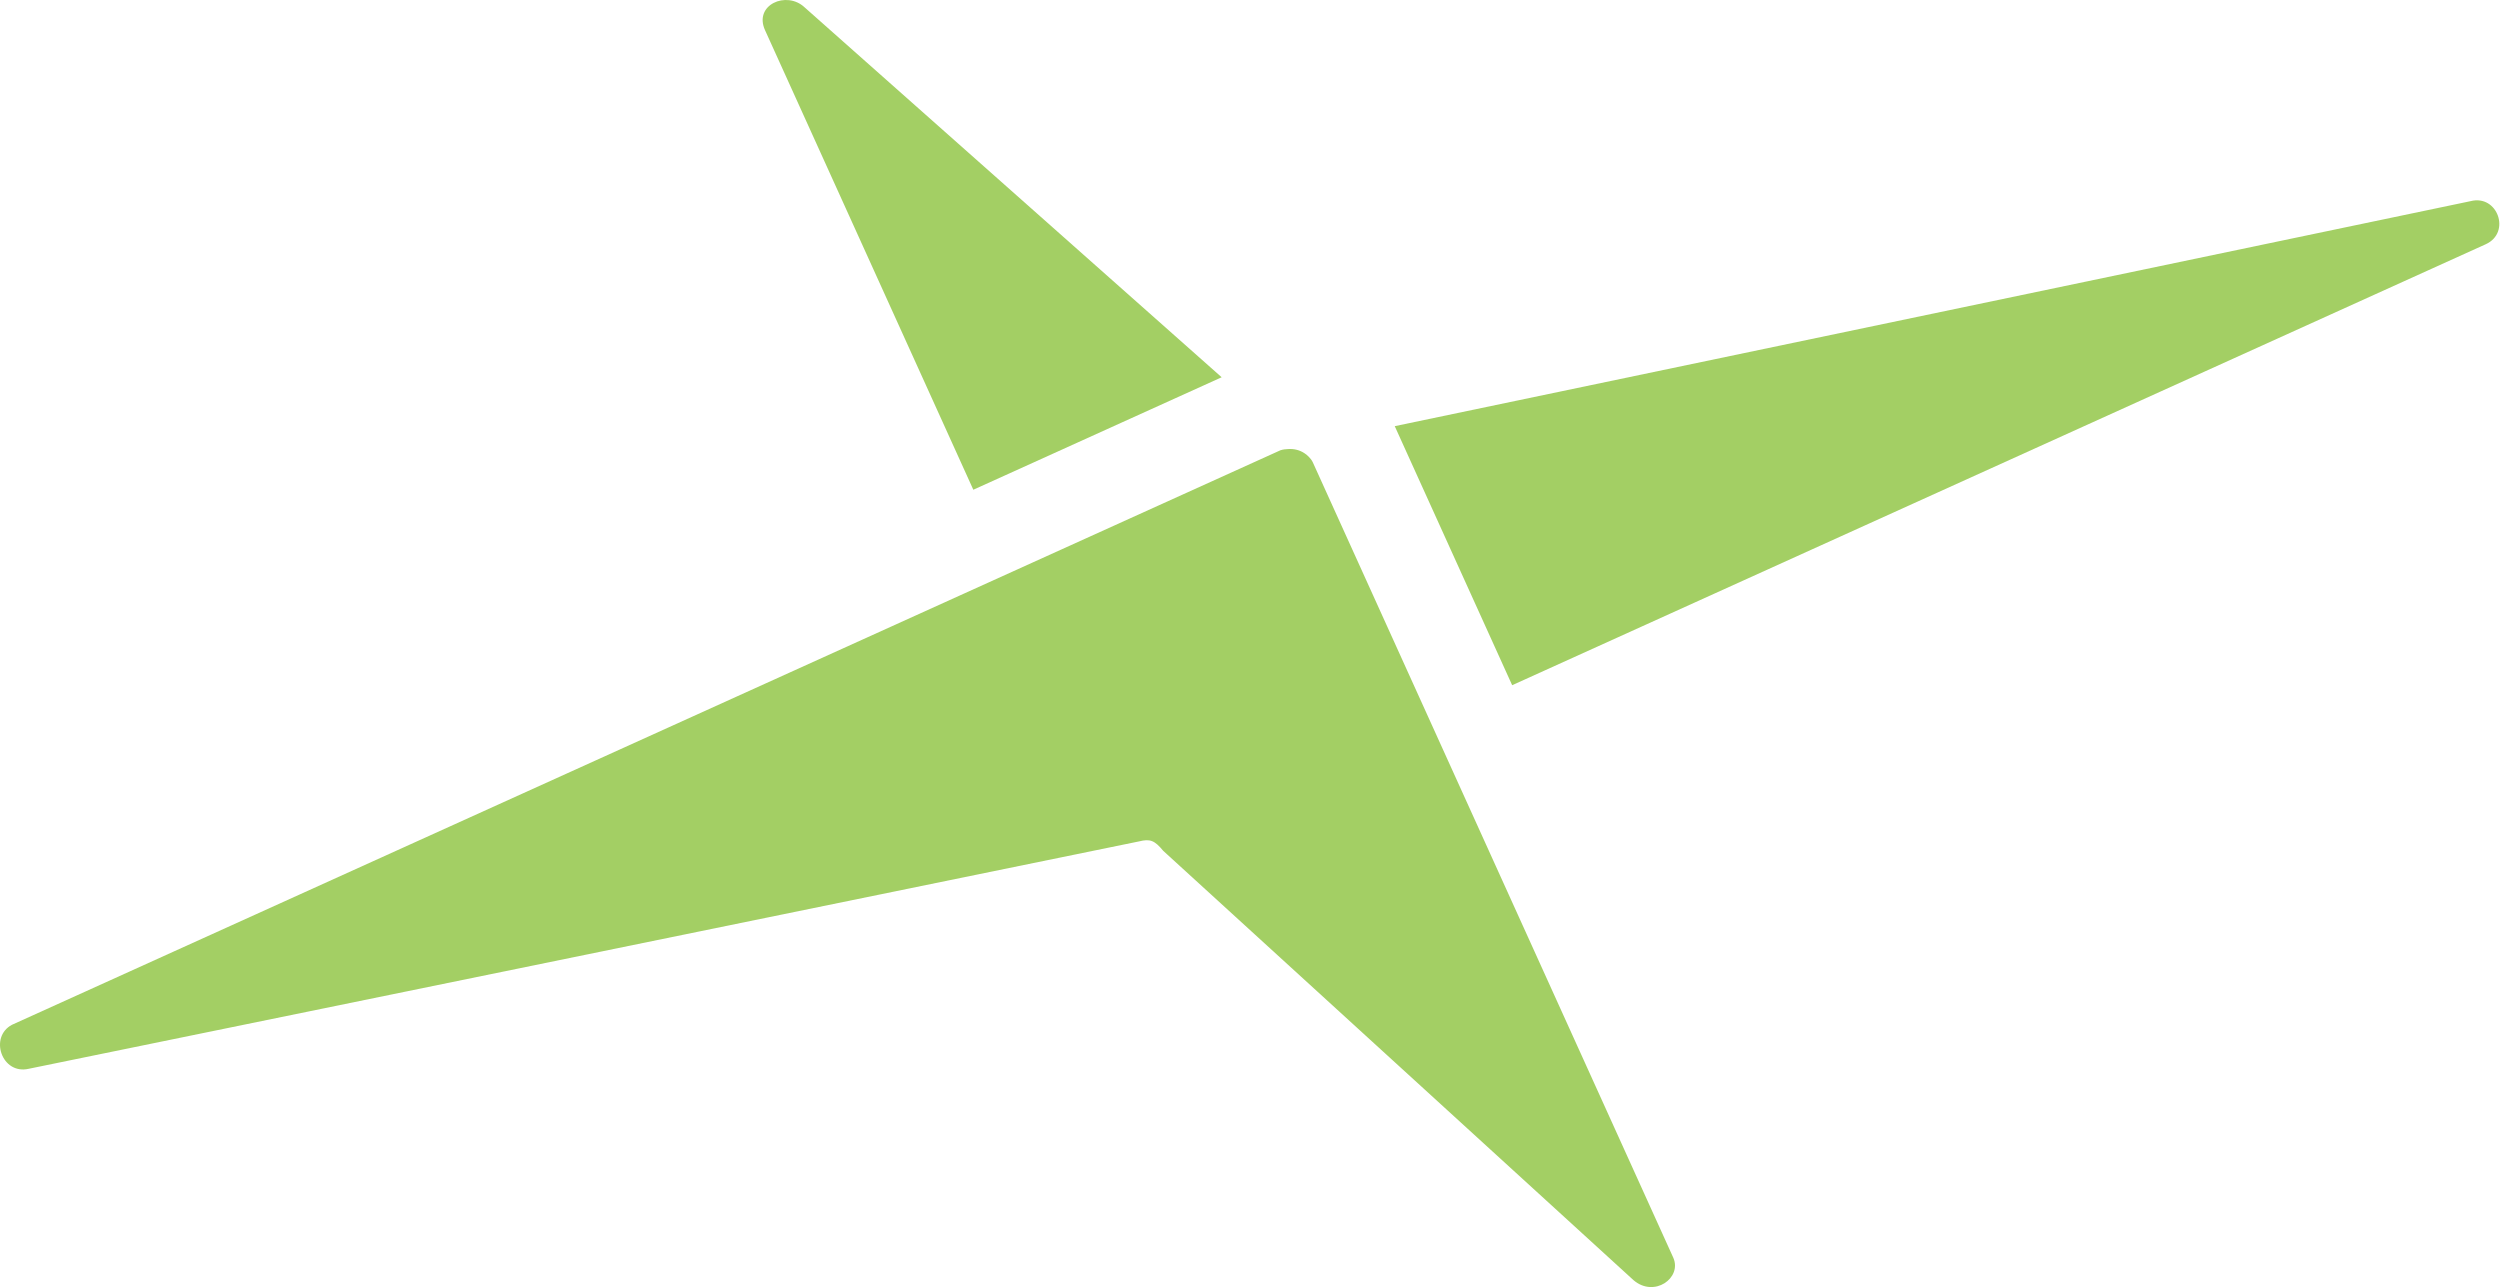
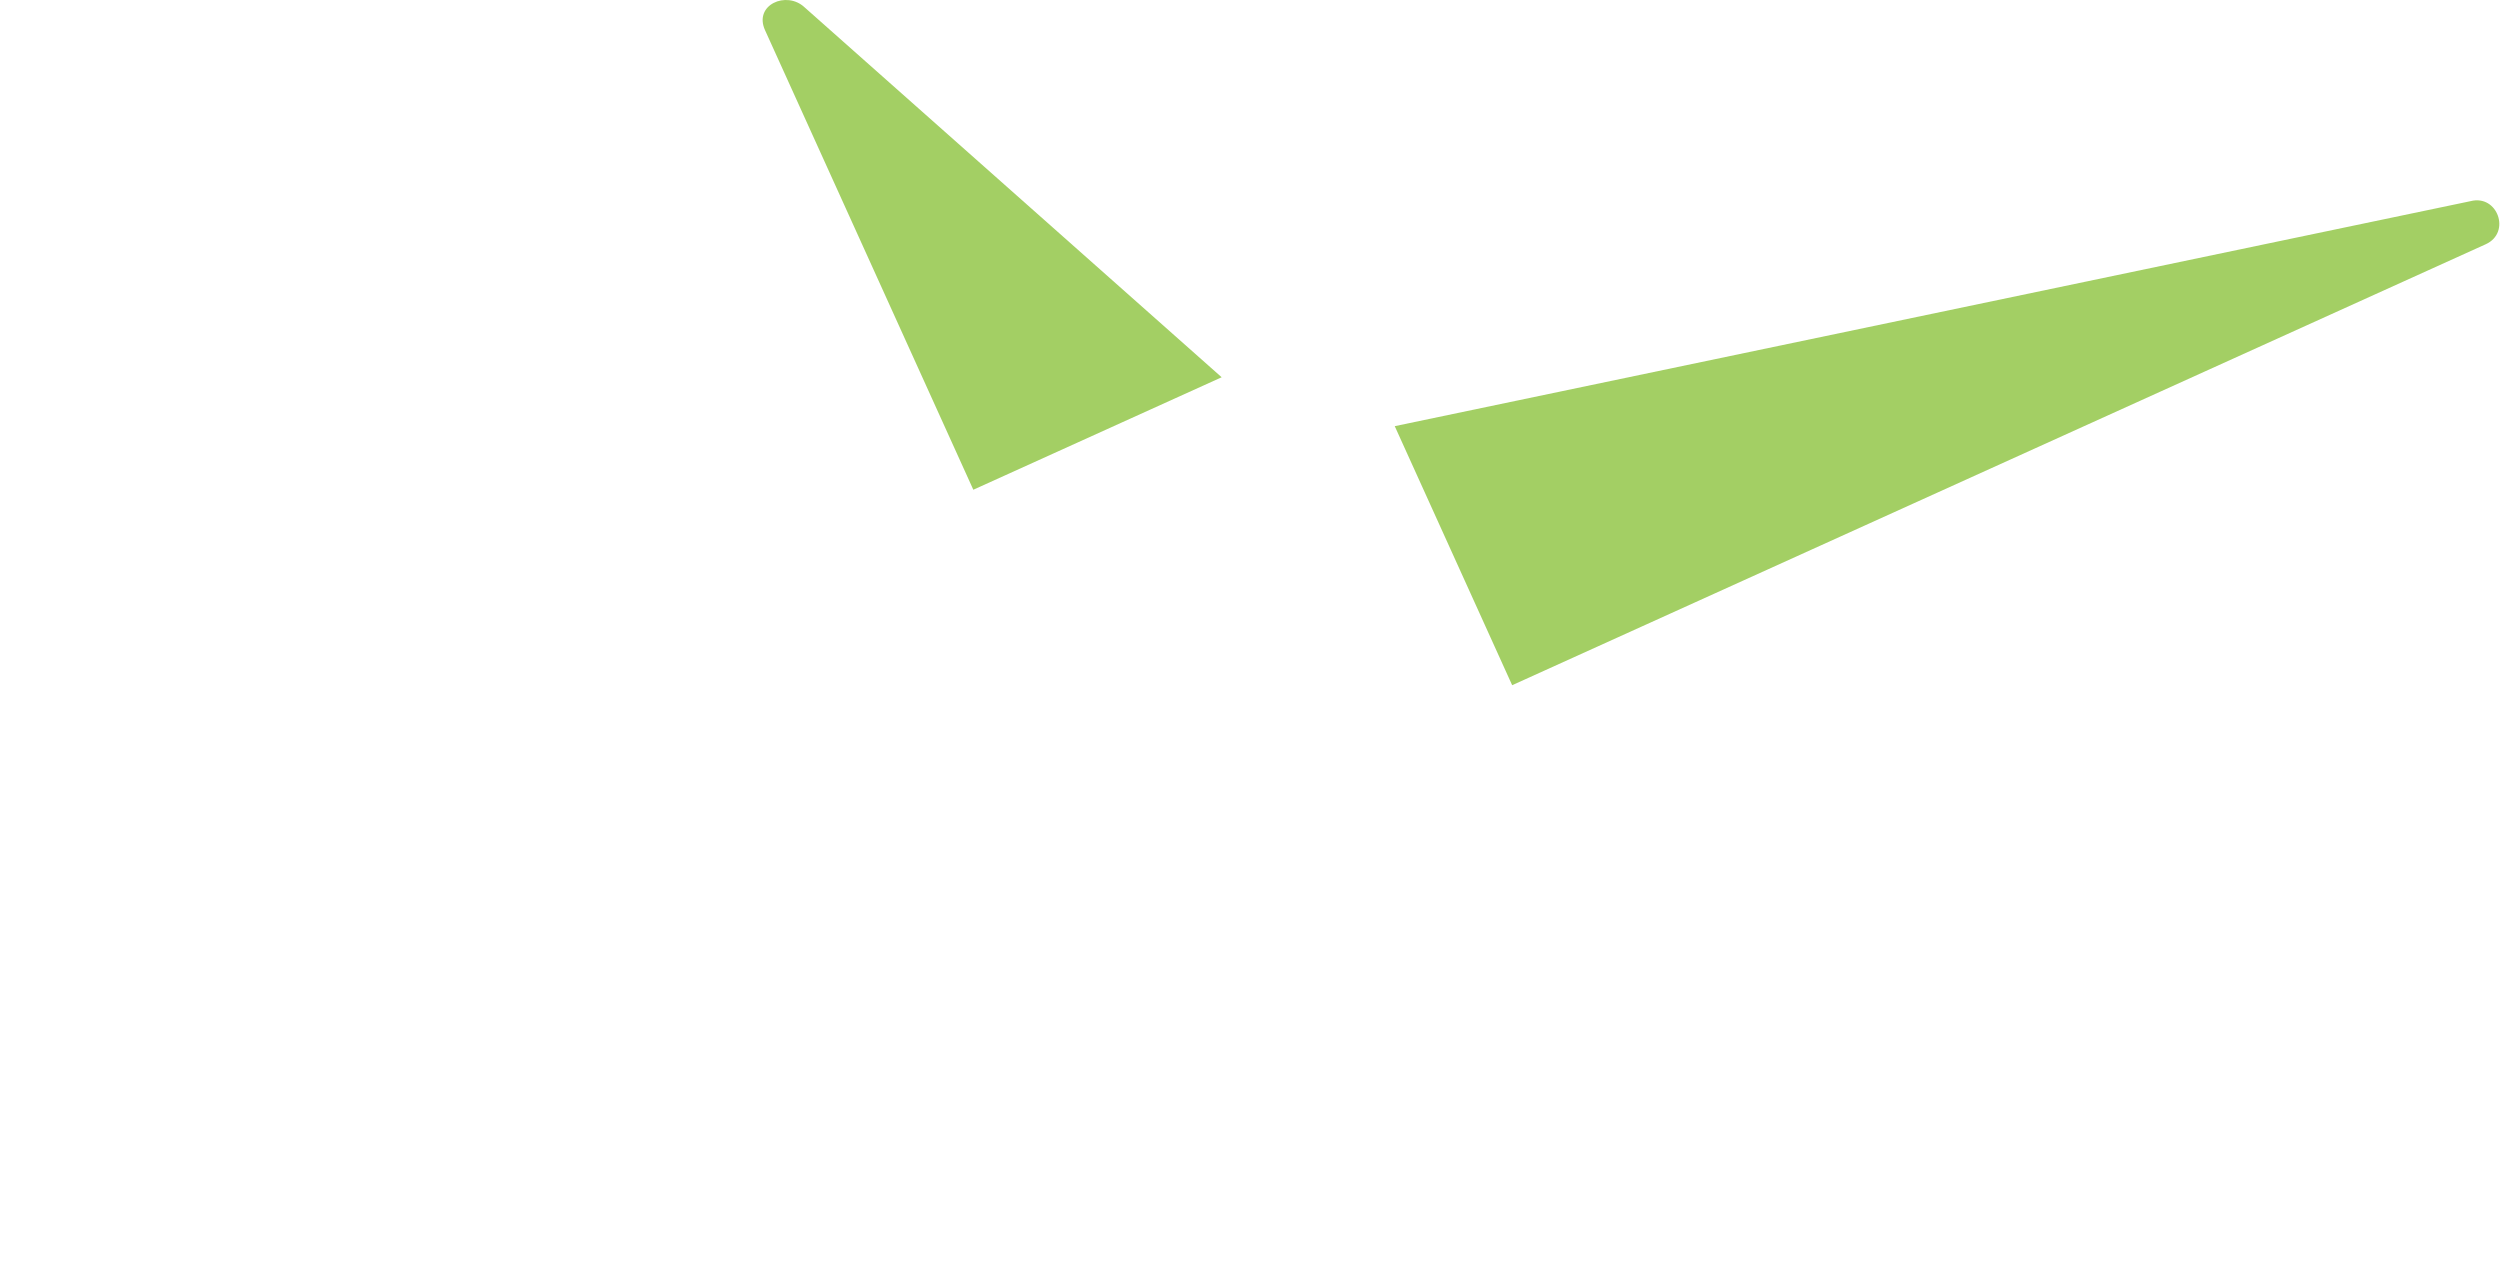
<svg xmlns="http://www.w3.org/2000/svg" width="1849" height="952" viewBox="0 0 1849 952" fill="none">
  <path fill-rule="evenodd" clip-rule="evenodd" d="M719.868 362.213L903.54 279.024L595.032 5.391C581.659 -7.108 557.339 3.62 565.797 22.285L719.868 362.213Z" fill="#A3CF64" />
-   <path fill-rule="evenodd" clip-rule="evenodd" d="M971.007 342.05C970.243 340.371 969.144 338.998 967.892 337.762C966.93 336.709 965.816 335.885 964.625 335.106C961.251 332.924 957.206 331.825 952.778 332.115C950.885 332.176 948.962 332.39 947.007 333.016L8.889 757.918C-8.241 766.938 1.301 795.095 21.255 790.471L842.492 622.292C850.614 620.262 853.911 621.514 860.369 629.312L1208.11 946.776C1223.44 960.008 1244.08 945.204 1237.61 930.294L971.007 342.05Z" fill="#A3CF64" />
  <path fill-rule="evenodd" clip-rule="evenodd" d="M1827.14 148.796L1031.55 315.189L1118.39 506.778L1838.44 180.646C1857.39 172.084 1847.25 143.546 1827.14 148.796Z" fill="#A3CF64" />
</svg>